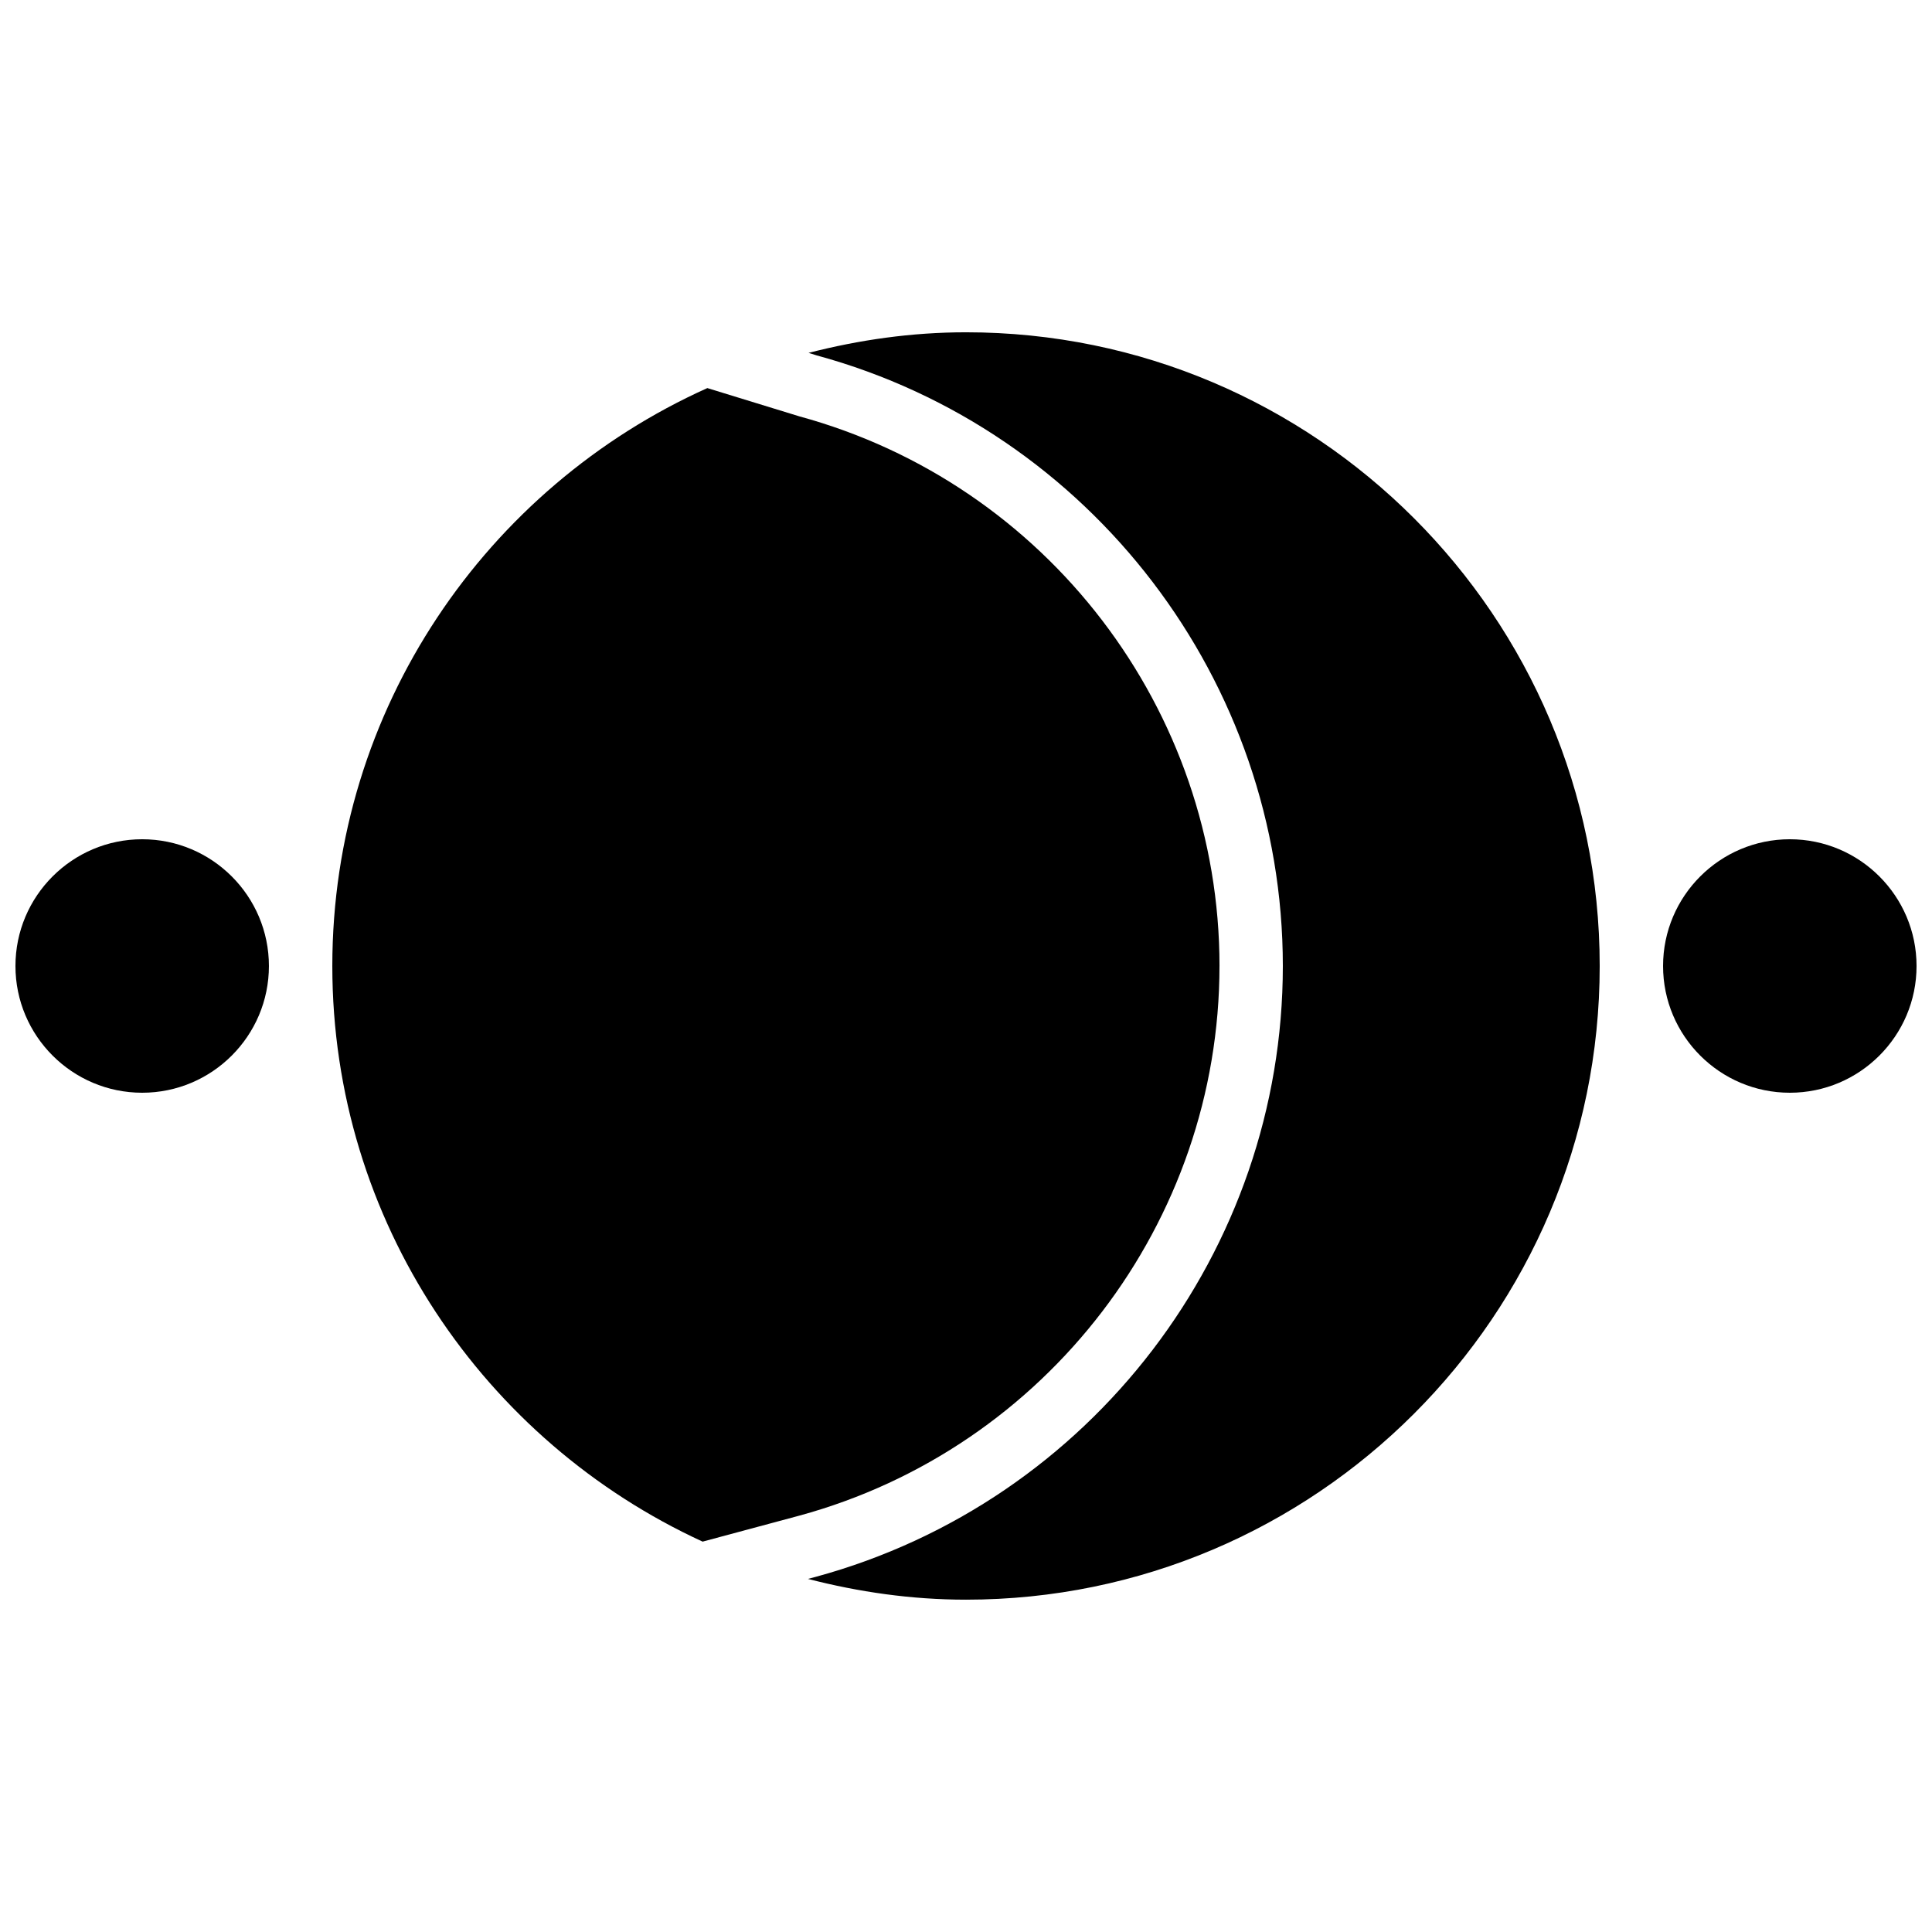
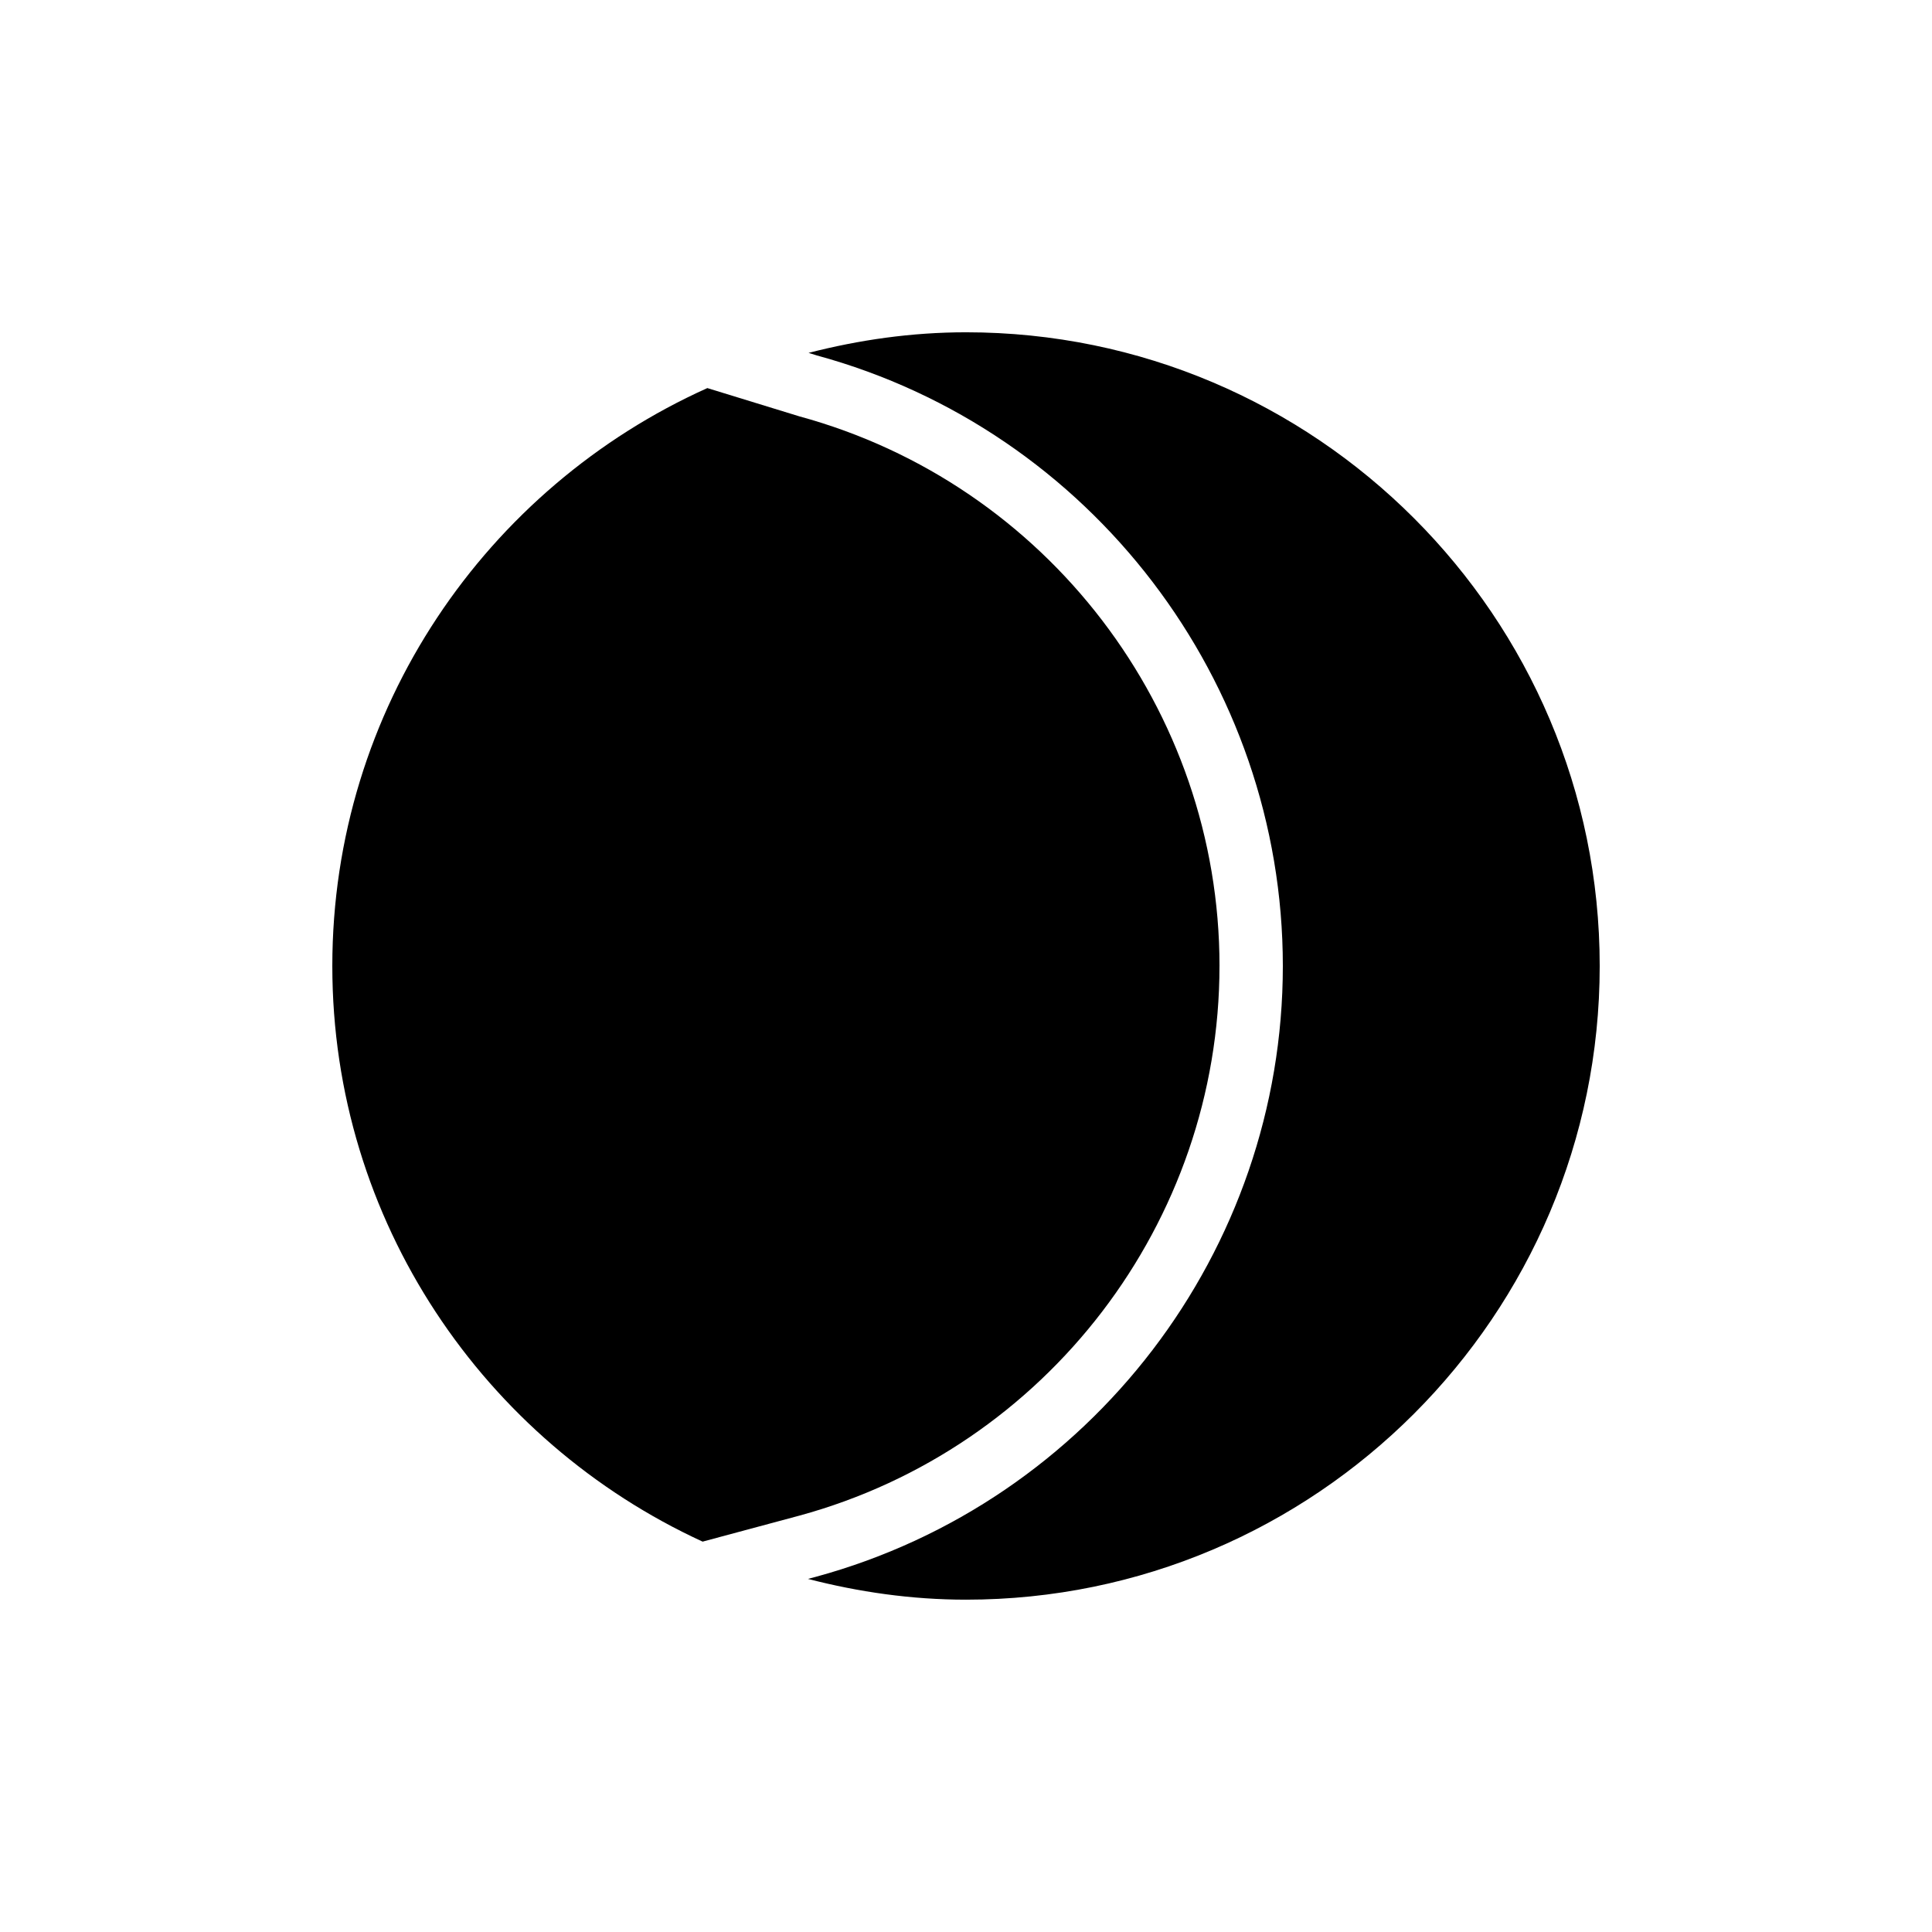
<svg xmlns="http://www.w3.org/2000/svg" width="800px" height="800px" version="1.1" viewBox="144 144 512 512">
  <defs>
    <clipPath id="b">
-       <path d="m148.09 366h67.906v68h-67.906z" />
-     </clipPath>
+       </clipPath>
    <clipPath id="a">
-       <path d="m584 366h67.902v68h-67.902z" />
-     </clipPath>
+       </clipPath>
  </defs>
  <g clip-path="url(#b)">
    <path d="m181.68 366.41c-18.523 0-33.586 15.066-33.586 33.59s15.062 33.586 33.586 33.586c18.523 0 33.586-15.062 33.586-33.586s-15.062-33.59-33.586-33.59" fill-rule="evenodd" />
  </g>
  <g clip-path="url(#a)">
-     <path d="m618.32 366.41c-18.523 0-33.59 15.066-33.59 33.59s15.066 33.586 33.59 33.586c18.523 0 33.586-15.062 33.586-33.586s-15.062-33.59-33.586-33.59" fill-rule="evenodd" />
-   </g>
+     </g>
  <path d="m467.18 400c0-67.898-45.797-127.8-111.37-145.67l-24.359-7.484c-58.484 26.285-99.383 84.984-99.383 153.15 0 67.676 40.32 125.98 98.133 152.55l25.645-6.891c65.535-17.863 111.33-77.766 111.33-145.66" fill-rule="evenodd" />
  <path d="m400 232.06c-14.426 0-28.355 2.023-41.723 5.457l2.199 0.68c72.609 19.785 123.49 86.355 123.49 161.8s-50.883 142.02-123.74 161.87l-2.102 0.562c13.41 3.461 27.391 5.5 41.875 5.5 92.602 0 167.94-75.336 167.94-167.93 0-92.602-75.336-167.94-167.94-167.94" fill-rule="evenodd" />
</svg>